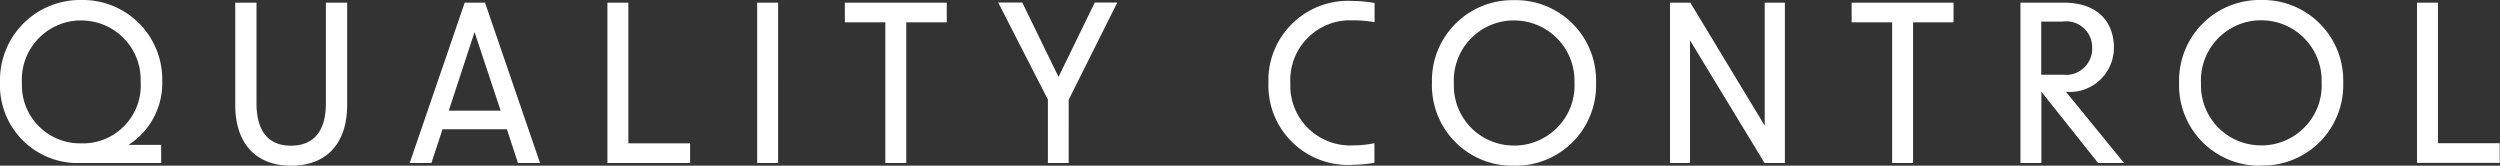
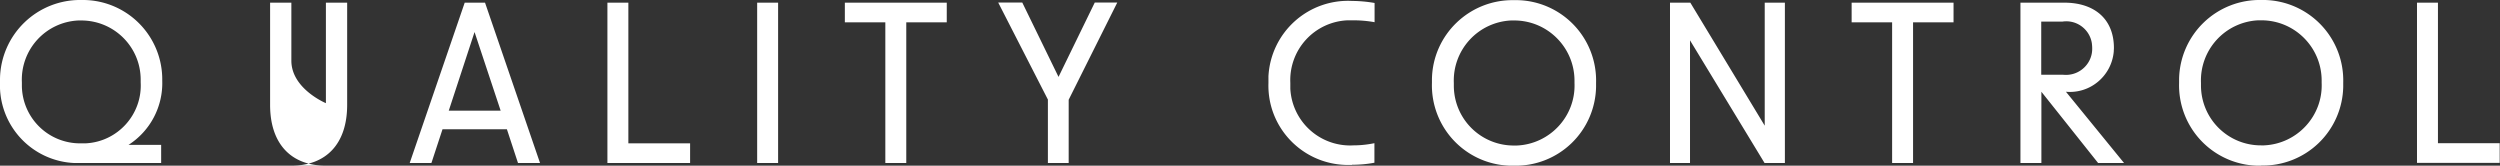
<svg xmlns="http://www.w3.org/2000/svg" id="_レイヤー_2" data-name="レイヤー 2" viewBox="0 0 159.94 10.6">
  <rect x="0" y="0" width="159.94" height="10.6" fill="#333333" stroke="none" />
-   <path d="M5.2 10.43h5.11V9.27H8.22a4.69 4.69 0 002.16-4.1A5.082 5.082 0 005.39 0H5.2A5.122 5.122 0 000 5.03v.23a4.976 4.976 0 004.78 5.17h.42zM1.4 5.27a3.79 3.79 0 013.61-3.96h.19c2.09 0 3.79 1.68 3.8 3.77v.19c.11 2.05-1.47 3.8-3.52 3.9H5.2a3.72 3.72 0 01-3.8-3.64v-.26zm17.23 5.33c2.25 0 3.58-1.41 3.58-3.89V.17h-1.36V6.6c0 1.79-.78 2.72-2.23 2.72s-2.21-.92-2.21-2.72V.17h-1.36v6.54c0 2.48 1.33 3.89 3.57 3.89zm7.57-.17h1.4l.71-2.16h4.12l.71 2.16h1.41L31.03.17h-1.3l-3.52 10.26zm2.51-3.35l1.65-5.03 1.67 5.03h-3.32zm10.15 3.35h5.29V9.17H40.2v-9h-1.34v10.26zm9.58 0h1.34V.17h-1.34v10.26zm8.2 0h1.34v-9h2.59V.17h-6.52v1.26h2.59v9zm10.39 0h1.34V6.38L71.48.16h-1.44l-2.32 4.76L65.4.16h-1.54l3.18 6.21v4.05zm19.46.11c.48 0 .97-.04 1.44-.13V9.16c-.44.09-.89.14-1.34.14a3.83 3.83 0 01-4.04-3.62V5.3a3.827 3.827 0 013.66-4h.39c.45 0 .9.04 1.34.12V.19A8.76 8.76 0 0086.5.06a5.096 5.096 0 00-5.35 4.82v.43c-.09 2.81 2.12 5.15 4.93 5.24h.42zm10.37.06a5.14 5.14 0 005.25-5.03v-.26a5.143 5.143 0 00-4.99-5.3h-.26c-2.85-.05-5.2 2.21-5.25 5.05v.25a5.14 5.14 0 004.99 5.29h.26zm-3.85-5.29a3.847 3.847 0 013.66-4h.19c2.12-.01 3.85 1.7 3.87 3.82v.18c.09 2.12-1.57 3.91-3.69 4h-.18a3.83 3.83 0 01-3.85-3.81v-.19zm13.82 5.12h1.29V2.58l4.77 7.85h1.3V.17h-1.29v7.87L108.14.17h-1.3v10.26zm14.22 0h1.34v-9h2.59V.17h-6.52v1.26h2.59v9zm13.17 0h1.67l-3.72-4.56c1.55.14 2.92-1.01 3.06-2.57 0-.08.01-.16.01-.23 0-1.83-1.22-2.9-3.18-2.9h-2.8v10.26h1.34V5.87l3.63 4.56zm-3.63-5.66V1.38h1.37c.9-.13 1.74.5 1.87 1.4.01.1.02.19.02.29.03.92-.7 1.69-1.62 1.72-.09 0-.18 0-.27-.01h-1.37zm14.07 5.82a5.14 5.14 0 005.25-5.03V5.3a5.145 5.145 0 00-5-5.3h-.25a5.15 5.15 0 00-5.25 5.05v.26a5.14 5.14 0 004.99 5.29h.26zm-3.85-5.29a3.847 3.847 0 013.66-4h.19c2.12-.01 3.85 1.7 3.87 3.82v.18c.09 2.12-1.57 3.91-3.69 4h-.18a3.83 3.83 0 01-3.85-3.81V5.3zm13.82 5.12h5.29V9.16h-3.95V.17h-1.34v10.26z" fill="#fff" id="_レイヤー_1-2" data-name="レイヤー 1" />
+   <path d="M5.2 10.43h5.11V9.27H8.22a4.69 4.69 0 002.16-4.1A5.082 5.082 0 005.39 0H5.2A5.122 5.122 0 000 5.03v.23a4.976 4.976 0 004.78 5.17h.42zM1.4 5.27a3.79 3.79 0 013.61-3.96h.19c2.09 0 3.79 1.68 3.8 3.77v.19c.11 2.05-1.47 3.8-3.52 3.9H5.2a3.72 3.72 0 01-3.8-3.64v-.26zm17.23 5.33c2.25 0 3.58-1.41 3.58-3.89V.17h-1.36V6.6s-2.21-.92-2.21-2.72V.17h-1.36v6.54c0 2.48 1.33 3.89 3.57 3.89zm7.57-.17h1.4l.71-2.16h4.12l.71 2.16h1.41L31.03.17h-1.3l-3.52 10.26zm2.51-3.35l1.65-5.03 1.67 5.03h-3.32zm10.15 3.35h5.29V9.17H40.2v-9h-1.34v10.26zm9.58 0h1.34V.17h-1.34v10.26zm8.2 0h1.34v-9h2.59V.17h-6.52v1.26h2.59v9zm10.39 0h1.34V6.38L71.48.16h-1.44l-2.32 4.76L65.4.16h-1.54l3.18 6.21v4.05zm19.46.11c.48 0 .97-.04 1.44-.13V9.16c-.44.09-.89.14-1.34.14a3.83 3.83 0 01-4.04-3.62V5.3a3.827 3.827 0 013.66-4h.39c.45 0 .9.04 1.34.12V.19A8.76 8.76 0 0086.5.06a5.096 5.096 0 00-5.35 4.82v.43c-.09 2.81 2.12 5.15 4.93 5.24h.42zm10.37.06a5.14 5.14 0 005.25-5.03v-.26a5.143 5.143 0 00-4.99-5.3h-.26c-2.85-.05-5.2 2.21-5.25 5.05v.25a5.14 5.14 0 004.99 5.29h.26zm-3.85-5.29a3.847 3.847 0 013.66-4h.19c2.12-.01 3.85 1.7 3.87 3.82v.18c.09 2.12-1.57 3.91-3.69 4h-.18a3.83 3.83 0 01-3.85-3.81v-.19zm13.82 5.12h1.29V2.58l4.77 7.85h1.3V.17h-1.29v7.87L108.14.17h-1.3v10.26zm14.22 0h1.34v-9h2.59V.17h-6.52v1.26h2.59v9zm13.17 0h1.67l-3.72-4.56c1.55.14 2.92-1.01 3.06-2.57 0-.08.01-.16.01-.23 0-1.83-1.22-2.9-3.18-2.9h-2.8v10.26h1.34V5.87l3.63 4.56zm-3.63-5.66V1.38h1.37c.9-.13 1.74.5 1.87 1.4.01.1.02.19.02.29.03.92-.7 1.69-1.62 1.72-.09 0-.18 0-.27-.01h-1.37zm14.07 5.82a5.14 5.14 0 005.25-5.03V5.3a5.145 5.145 0 00-5-5.3h-.25a5.15 5.15 0 00-5.25 5.05v.26a5.14 5.14 0 004.99 5.29h.26zm-3.85-5.29a3.847 3.847 0 013.66-4h.19c2.12-.01 3.85 1.7 3.87 3.82v.18c.09 2.12-1.57 3.91-3.69 4h-.18a3.83 3.83 0 01-3.85-3.81V5.3zm13.82 5.12h5.29V9.16h-3.95V.17h-1.34v10.26z" fill="#fff" id="_レイヤー_1-2" data-name="レイヤー 1" />
</svg>